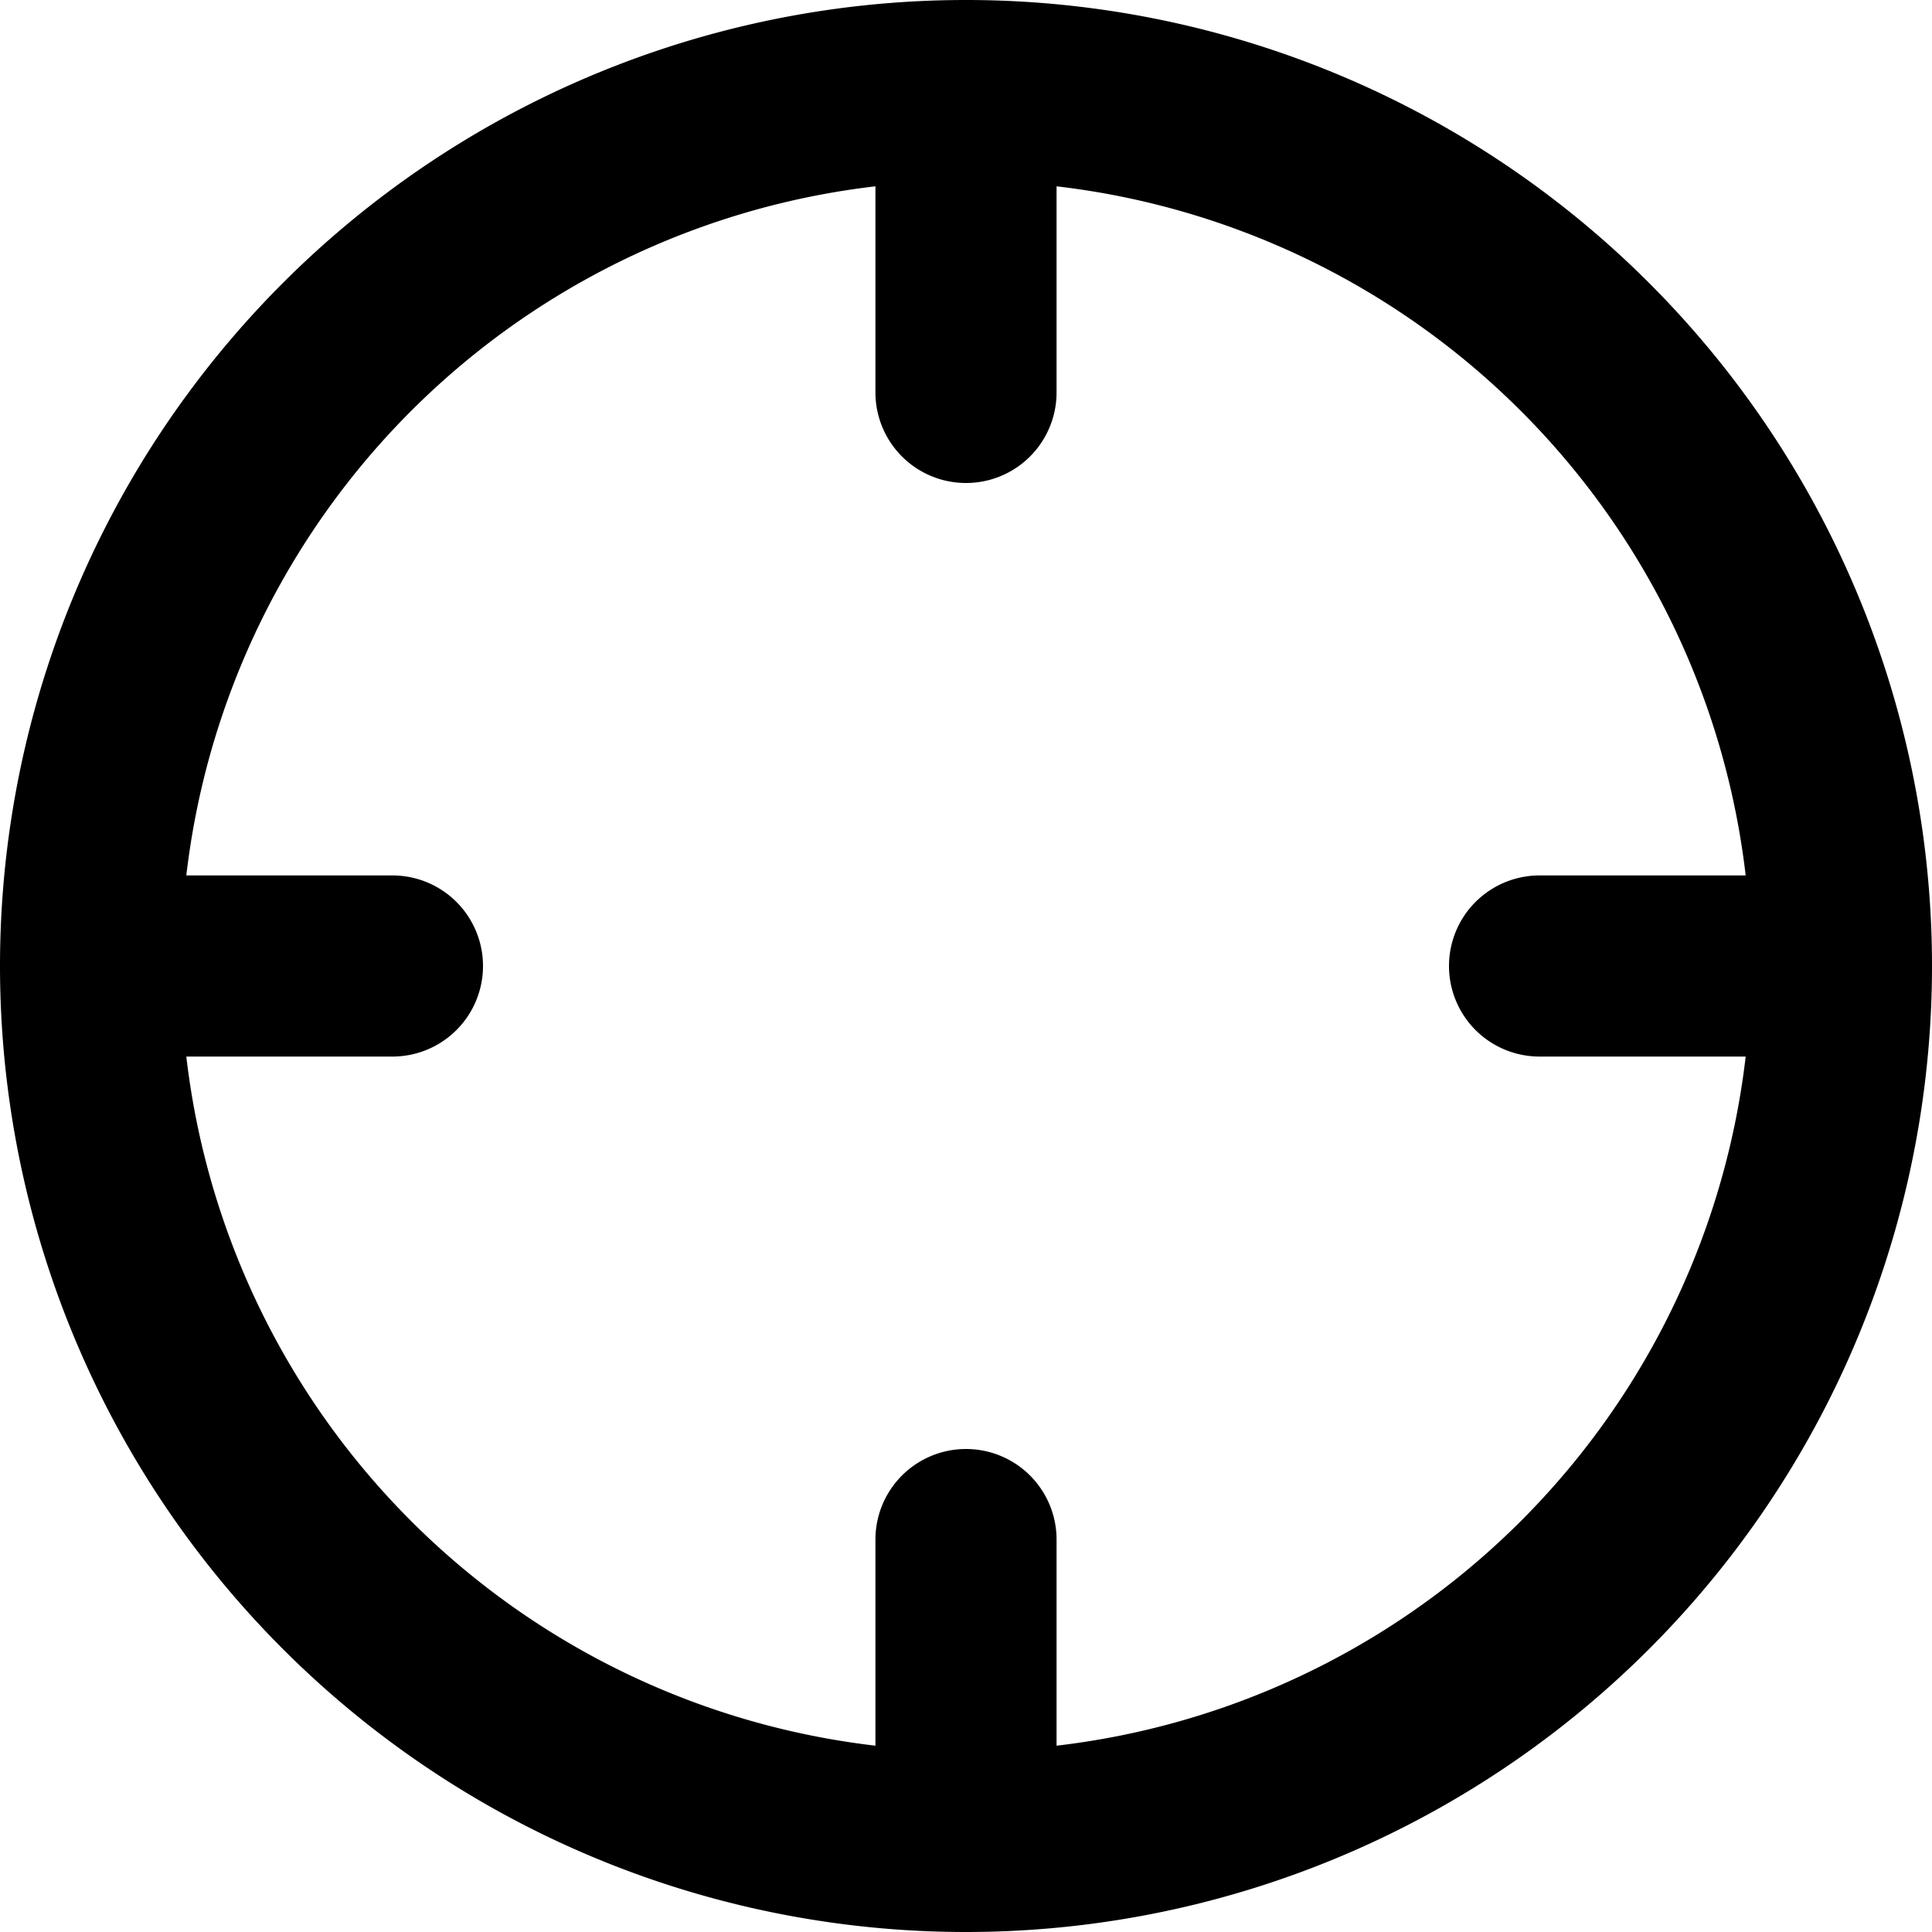
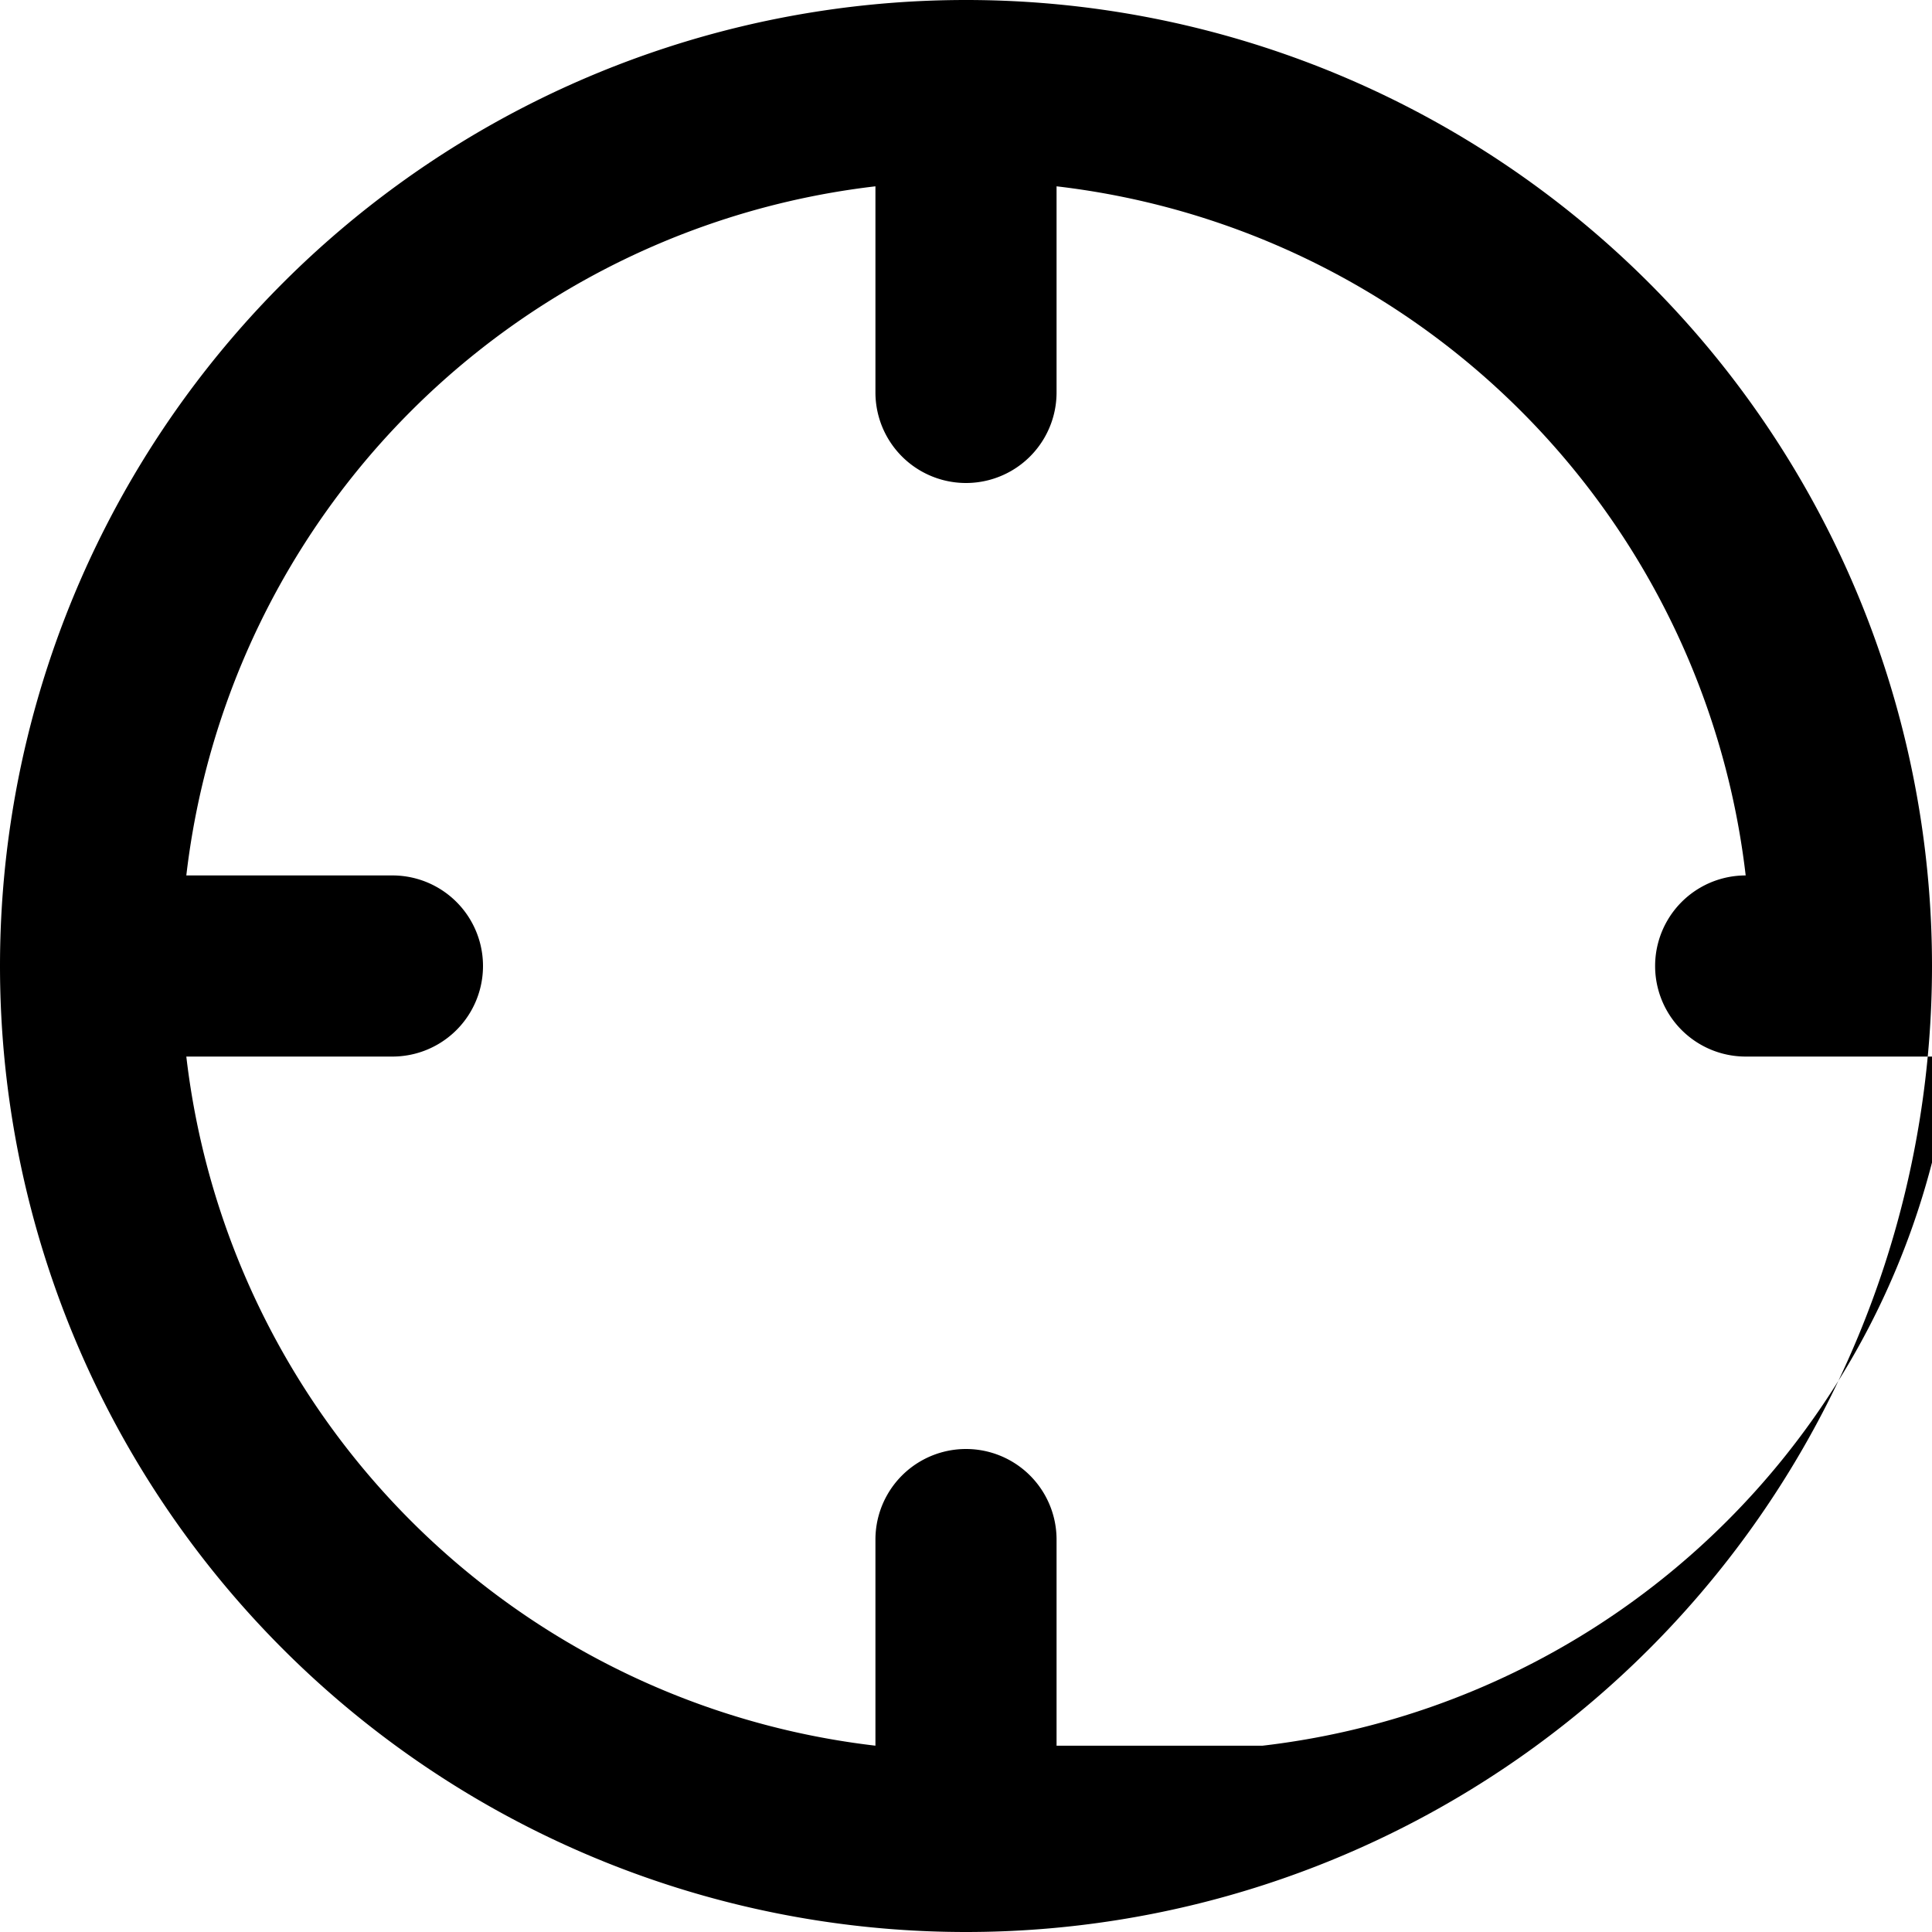
<svg xmlns="http://www.w3.org/2000/svg" width="800px" height="800px" viewBox="0 0 16 16" fill="none">
-   <path fill="#000000" fill-rule="evenodd" d="M0 8a8 8 0 1116 0A8 8 0 010 8zm8.75 6.457V12.75a.75.75 0 00-1.5 0v1.707A6.503 6.503 0 011.543 8.75H3.25a.75.75 0 000-1.5H1.543A6.503 6.503 0 017.25 1.543V3.25a.75.75 0 001.5 0V1.543a6.503 6.503 0 015.707 5.707H12.75a.75.75 0 000 1.5h1.707a6.503 6.503 0 01-5.707 5.707z" clip-rule="evenodd" />
+   <path fill="#000000" fill-rule="evenodd" d="M0 8a8 8 0 1116 0A8 8 0 010 8zm8.75 6.457V12.75a.75.75 0 00-1.5 0v1.707A6.503 6.503 0 011.543 8.75H3.25a.75.75 0 000-1.5H1.543A6.503 6.503 0 017.25 1.543V3.25a.75.75 0 001.5 0V1.543a6.503 6.503 0 015.707 5.707a.75.75 0 000 1.5h1.707a6.503 6.503 0 01-5.707 5.707z" clip-rule="evenodd" />
</svg>